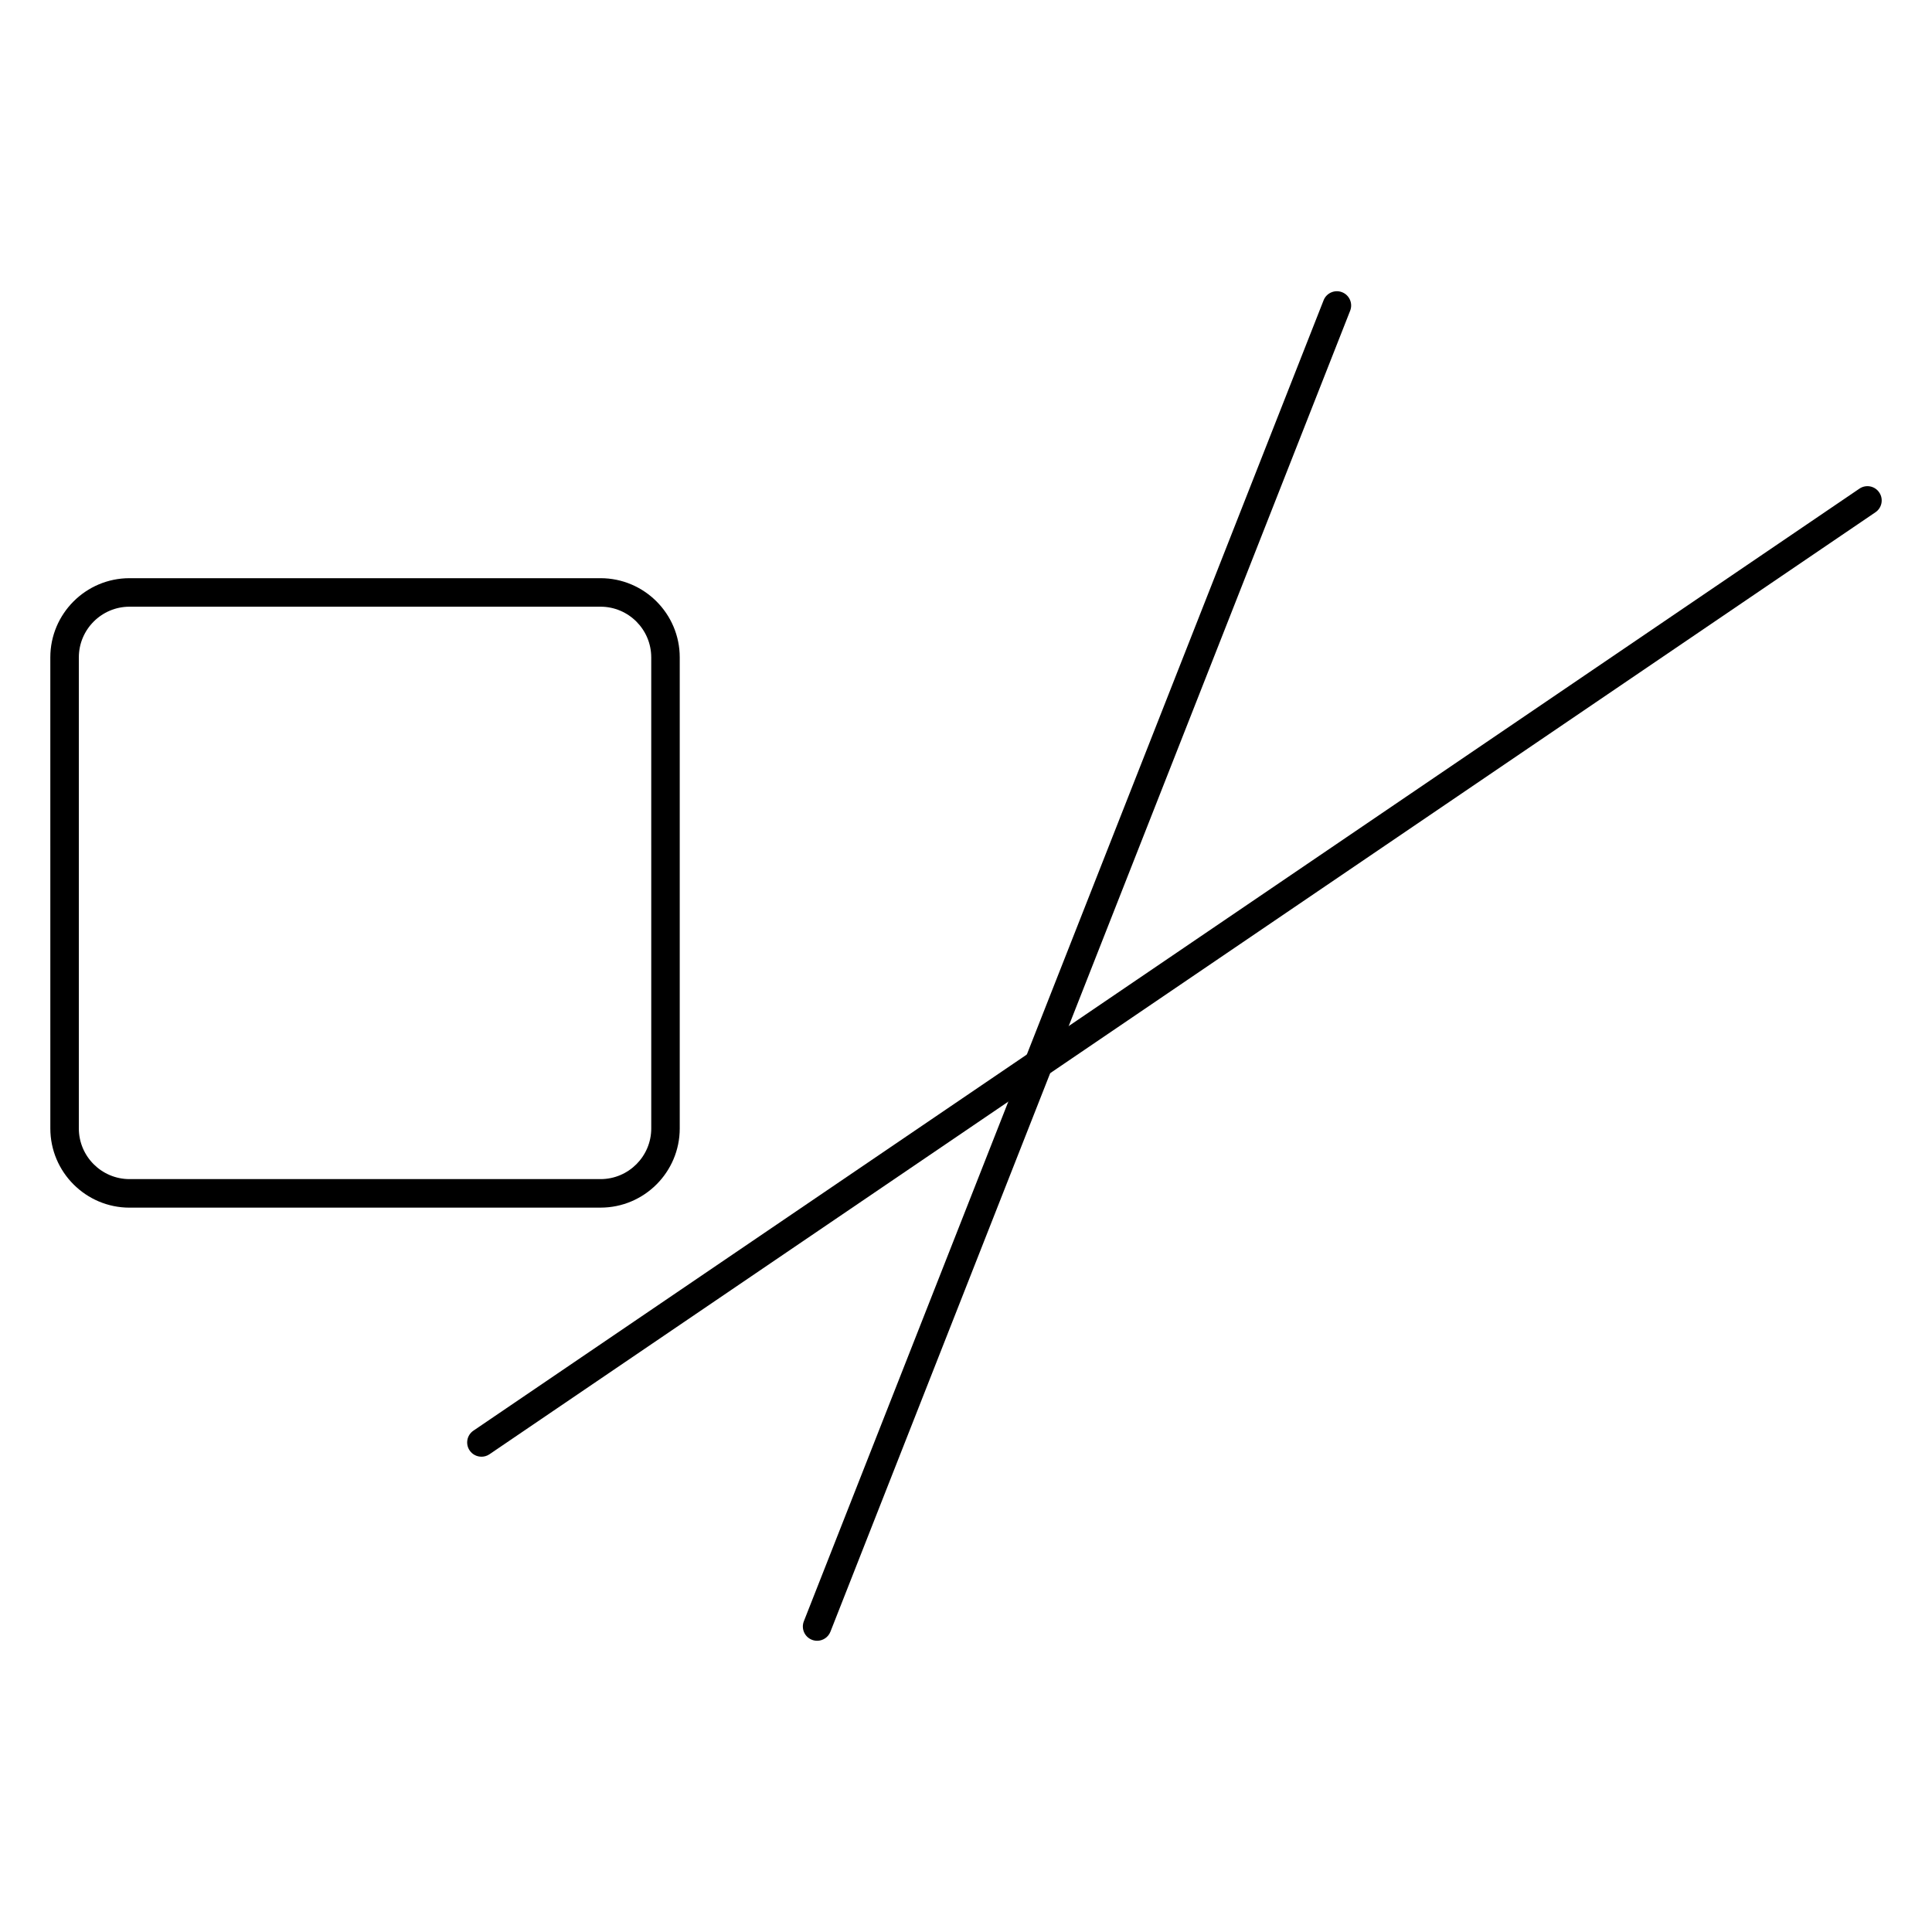
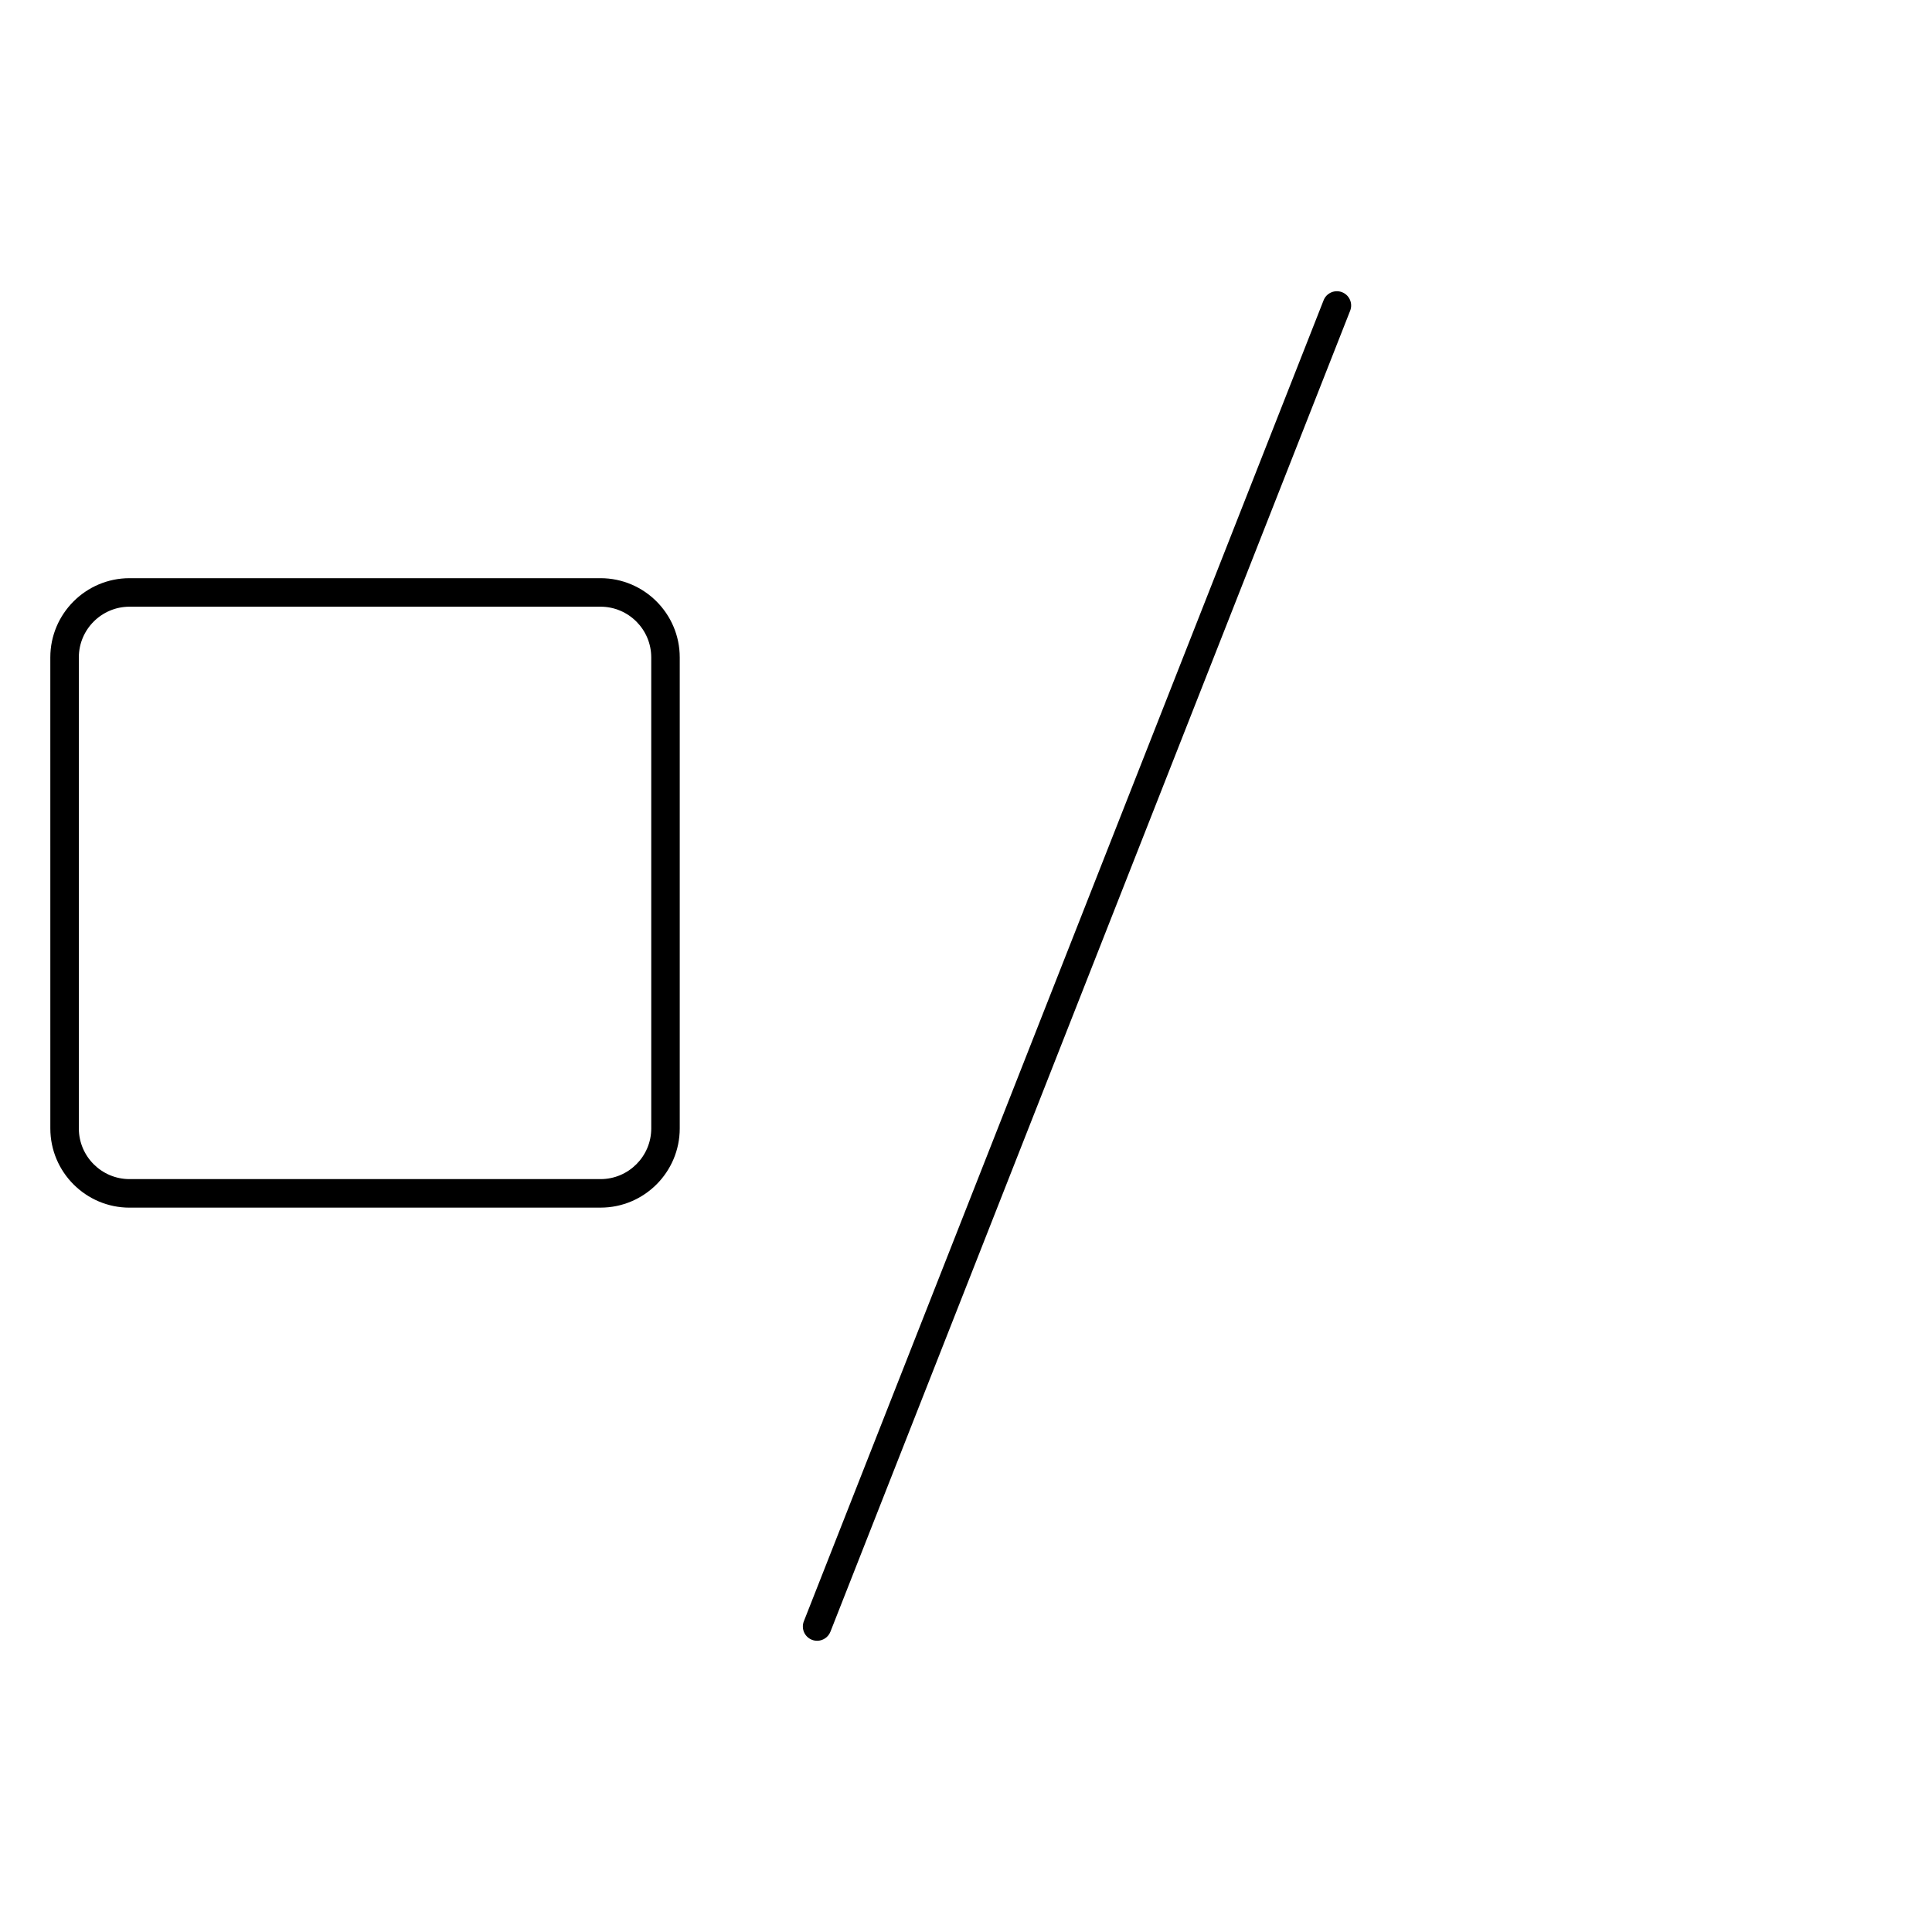
<svg xmlns="http://www.w3.org/2000/svg" fill="#000000" width="800px" height="800px" version="1.1" viewBox="144 144 512 512">
  <g>
    <path d="m303.15 464.04h-124.82c-11.578 0-20.992-9.418-20.992-20.992l-0.004-124.83c0-11.578 9.418-20.992 20.992-20.992h124.82c11.578 0 20.992 9.422 20.992 20.992v124.82c0.004 11.578-9.41 20.996-20.988 20.996zm-124.82-159.26c-7.41 0-13.438 6.031-13.438 13.438v124.82c0 7.41 6.027 13.438 13.438 13.438h124.82c7.41 0 13.438-6.027 13.438-13.438l-0.004-124.82c0-7.41-6.027-13.438-13.438-13.438l-124.82 0.004z" />
-     <path d="m271.59 530.04c-1.211 0-2.398-0.578-3.129-1.652-1.176-1.727-0.727-4.082 1.004-5.25l367.3-249.64c1.727-1.184 4.086-0.727 5.25 1.004 1.176 1.723 0.73 4.074-0.996 5.25l-367.3 249.64c-0.648 0.441-1.383 0.652-2.121 0.652z" />
    <path d="m360.54 578.82c-0.465 0-0.934-0.086-1.379-0.262-1.945-0.766-2.898-2.957-2.133-4.902l137.74-350.08c0.766-1.945 2.973-2.898 4.902-2.133 1.945 0.762 2.898 2.957 2.137 4.898l-137.74 350.09c-0.59 1.488-2.016 2.394-3.523 2.394z" />
  </g>
</svg>